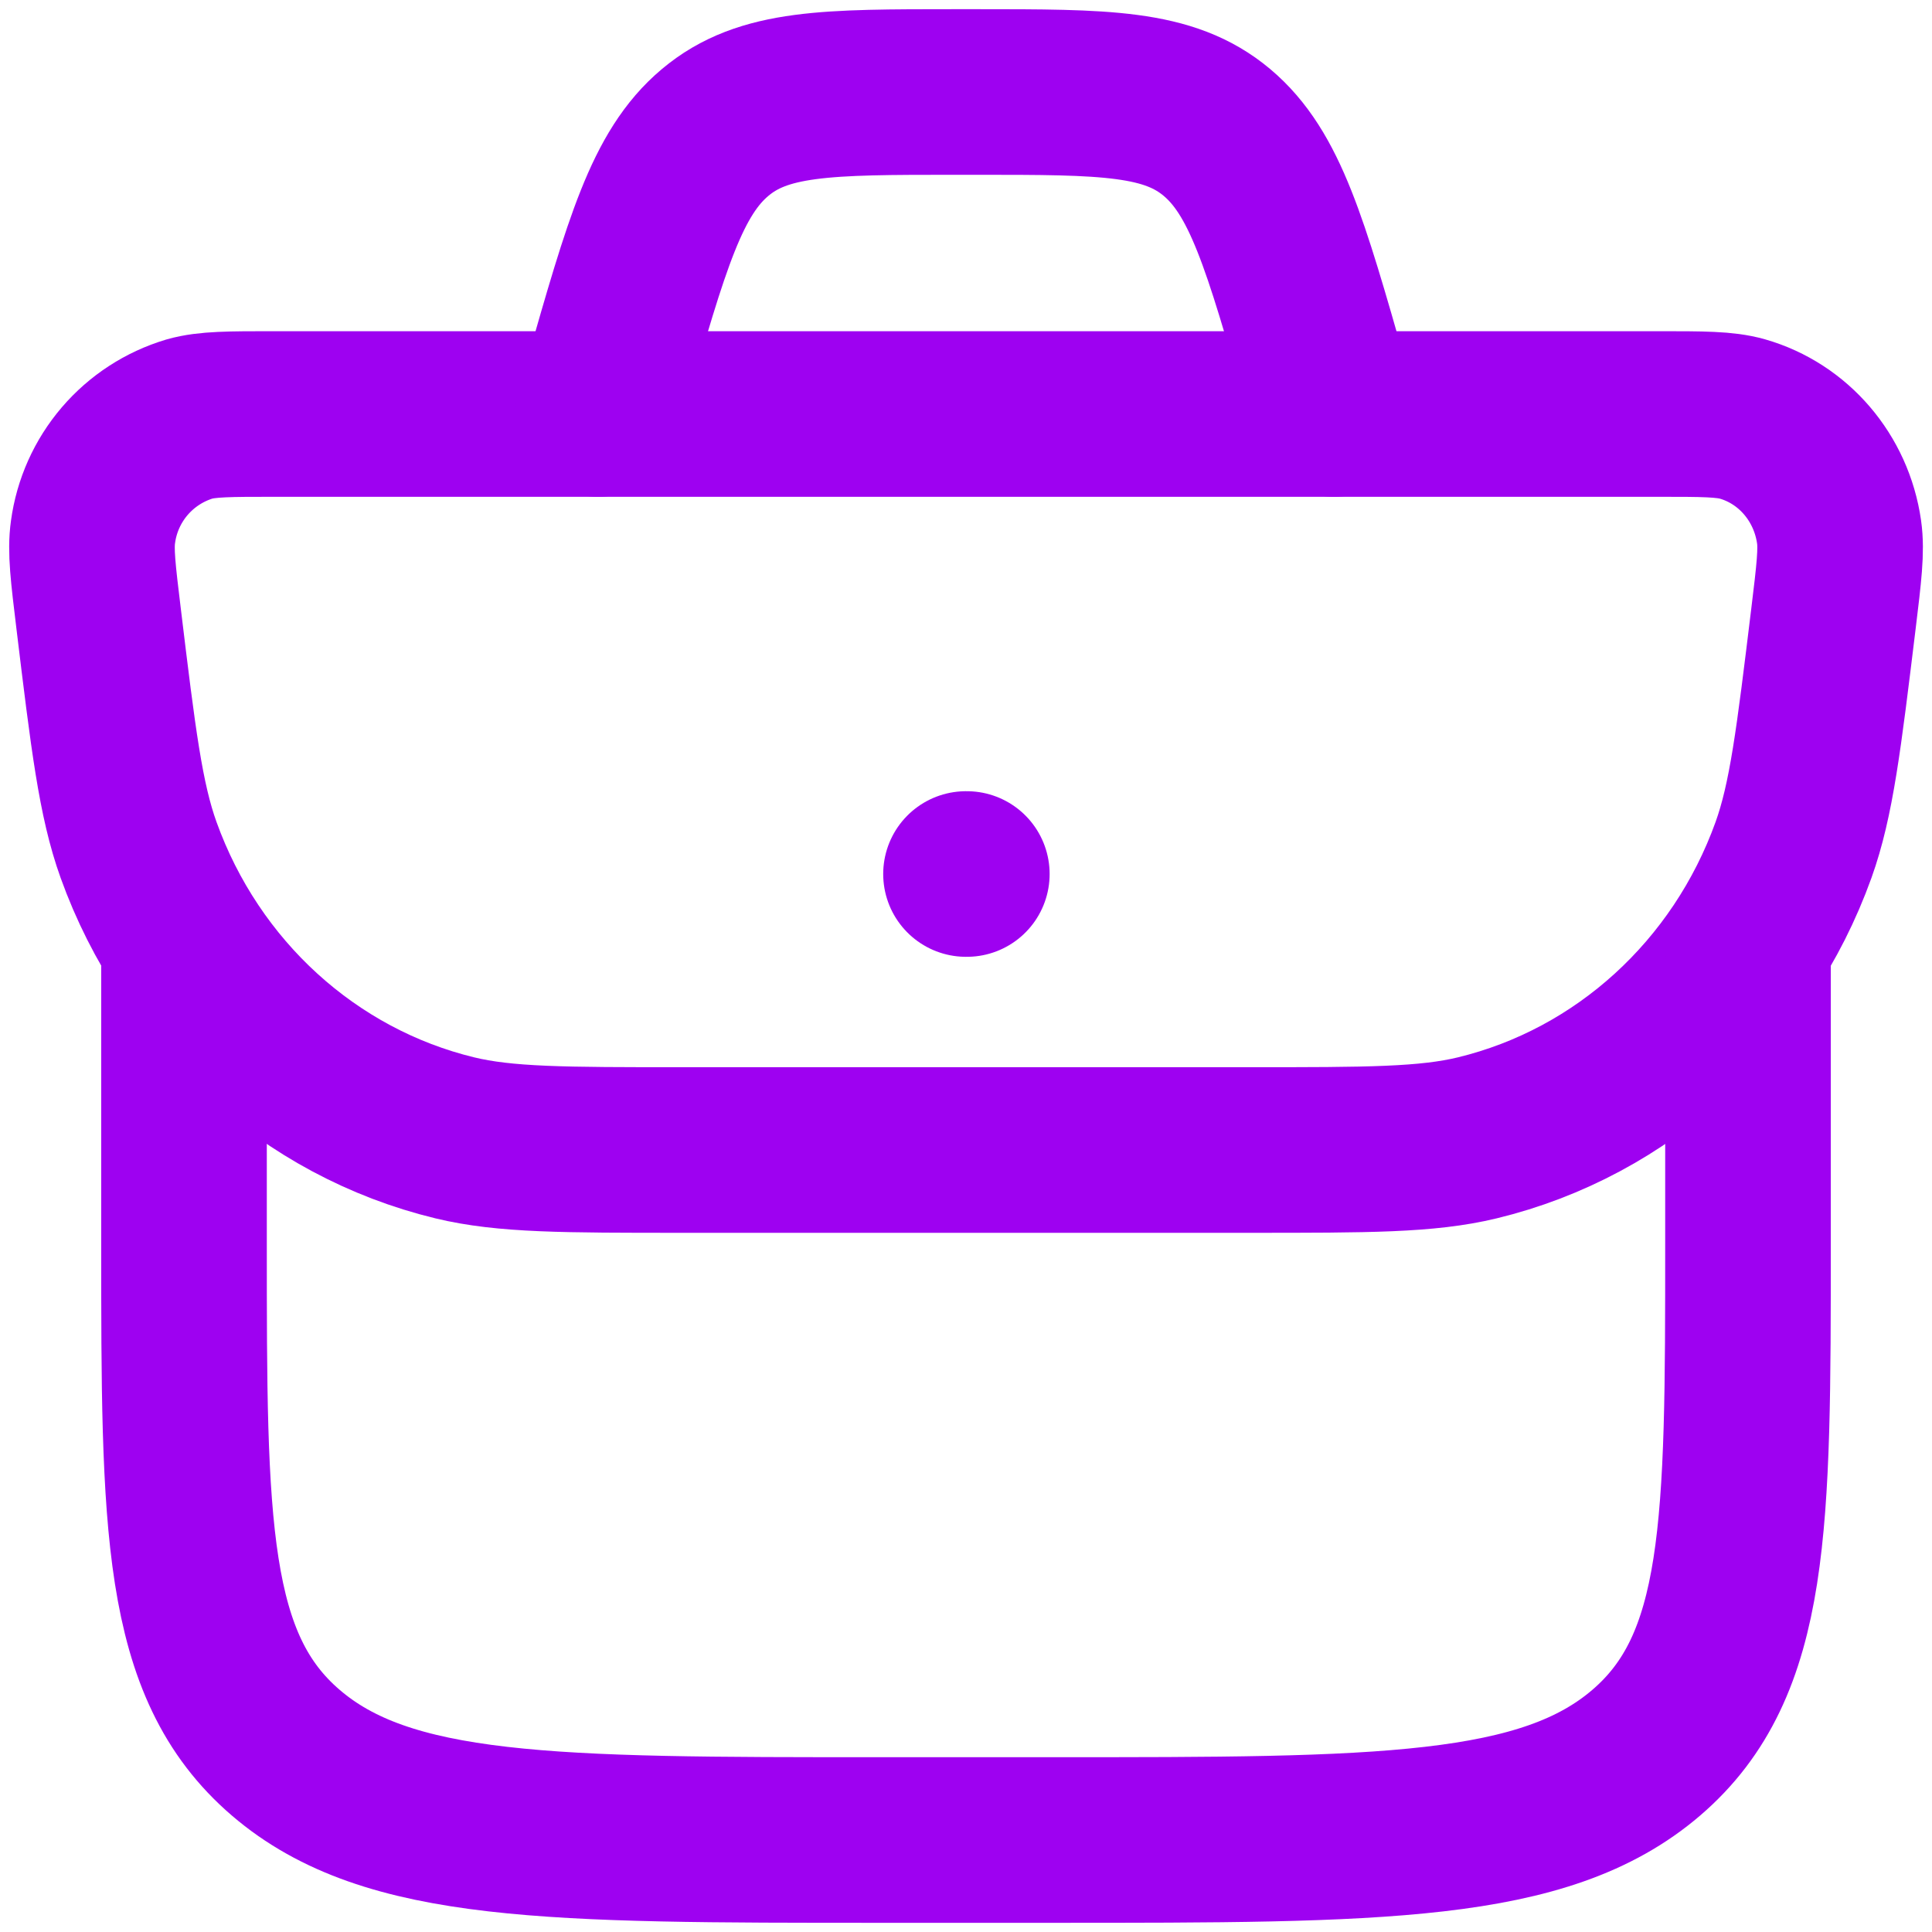
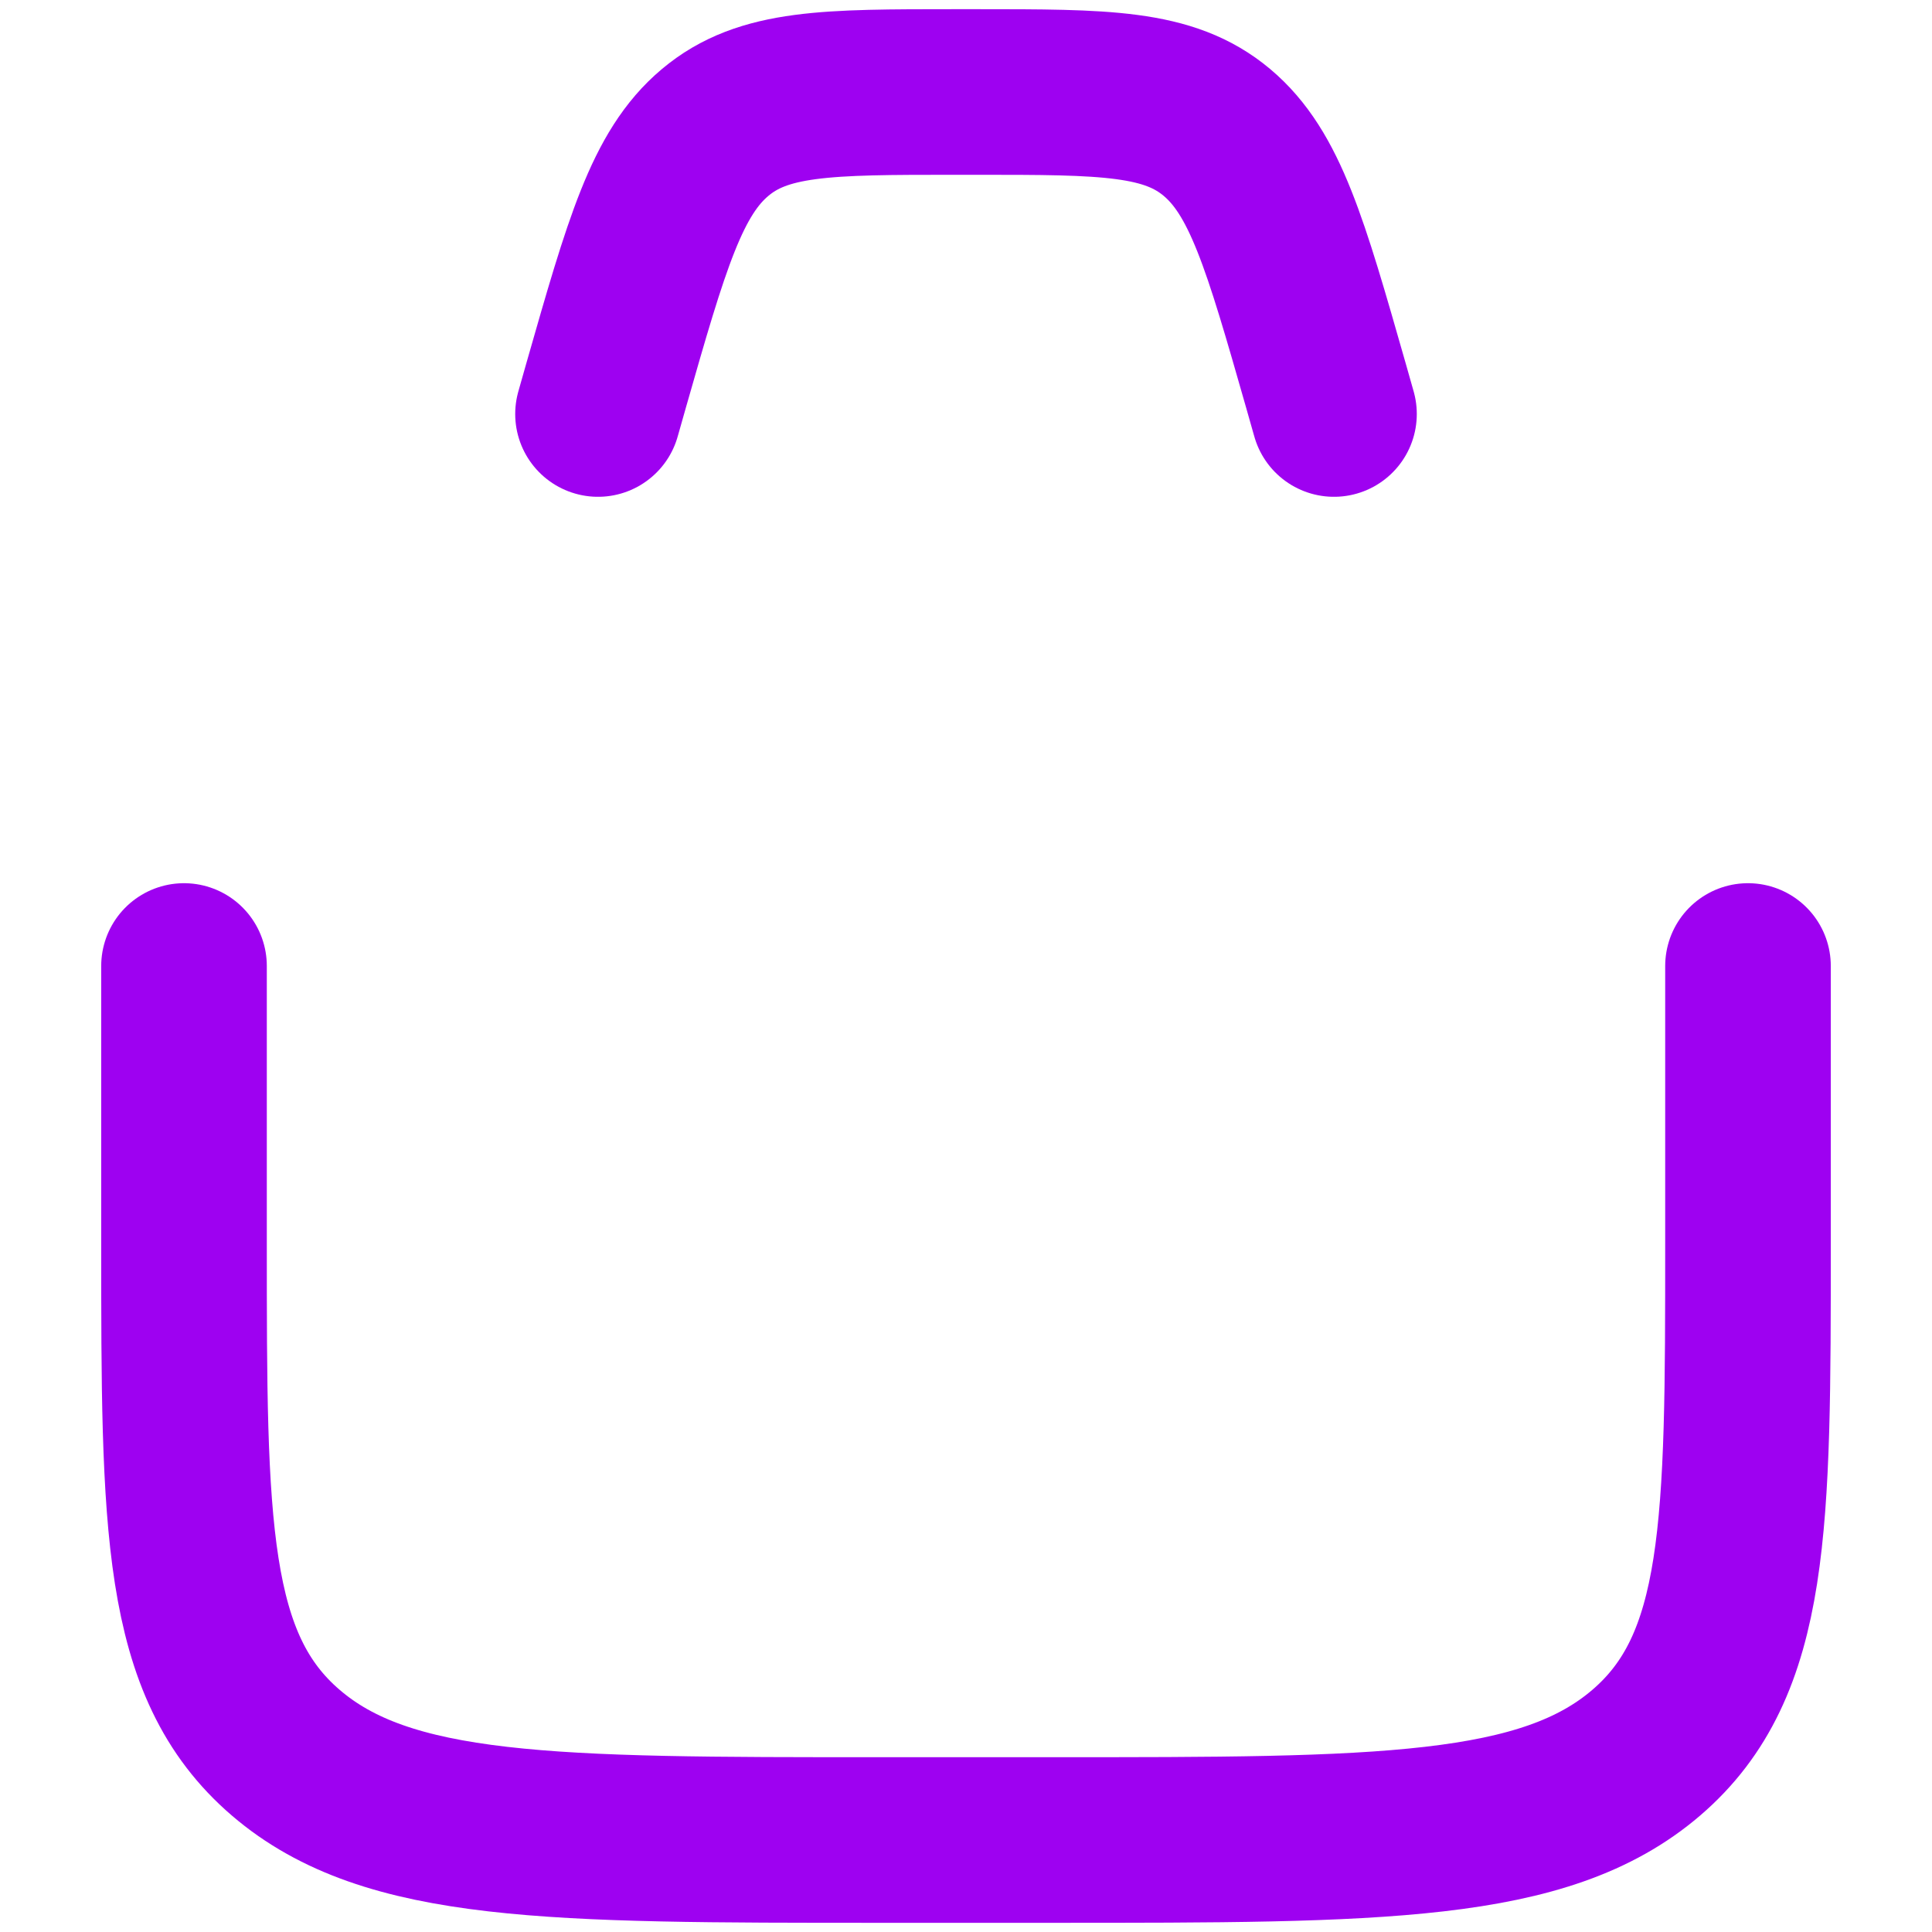
<svg xmlns="http://www.w3.org/2000/svg" width="70" height="70" viewBox="0 0 70 70" fill="none">
-   <path d="M35 31.667H35.03M3.573 22.413C3.373 20.767 3.273 19.947 3.37 19.273C3.498 18.327 3.896 17.437 4.517 16.711C5.138 15.985 5.955 15.454 6.87 15.18C7.51 15 8.317 15 9.923 15H60.083C61.69 15 62.493 15 63.13 15.18C64.98 15.71 66.353 17.313 66.633 19.273C66.73 19.947 66.63 20.767 66.43 22.413C65.897 26.793 65.633 28.98 64.983 30.793C63.1 36.03 58.797 39.95 53.523 41.227C51.7 41.667 49.557 41.667 45.28 41.667H24.723C20.443 41.667 18.303 41.667 16.48 41.227C11.207 39.95 6.903 36.03 5.02 30.793C4.37 28.983 4.103 26.793 3.573 22.413Z" stroke="#9E01F1" stroke-width="6" stroke-linecap="round" stroke-linejoin="round" />
  <path d="M6.667 35V45.067C6.667 55.25 6.667 60.34 10.353 63.503C14.04 66.667 19.98 66.667 31.853 66.667H38.147C50.02 66.667 55.957 66.667 59.647 63.503C63.333 60.34 63.333 55.25 63.333 45.067V35M48.333 15L48.04 13.967C46.573 8.833 45.84 6.267 44.093 4.8C42.347 3.333 40.027 3.333 35.39 3.333H34.61C29.973 3.333 27.653 3.333 25.91 4.8C24.16 6.267 23.427 8.833 21.96 13.967L21.667 15" stroke="#9E01F1" stroke-width="6" stroke-linecap="round" stroke-linejoin="round" />
</svg>